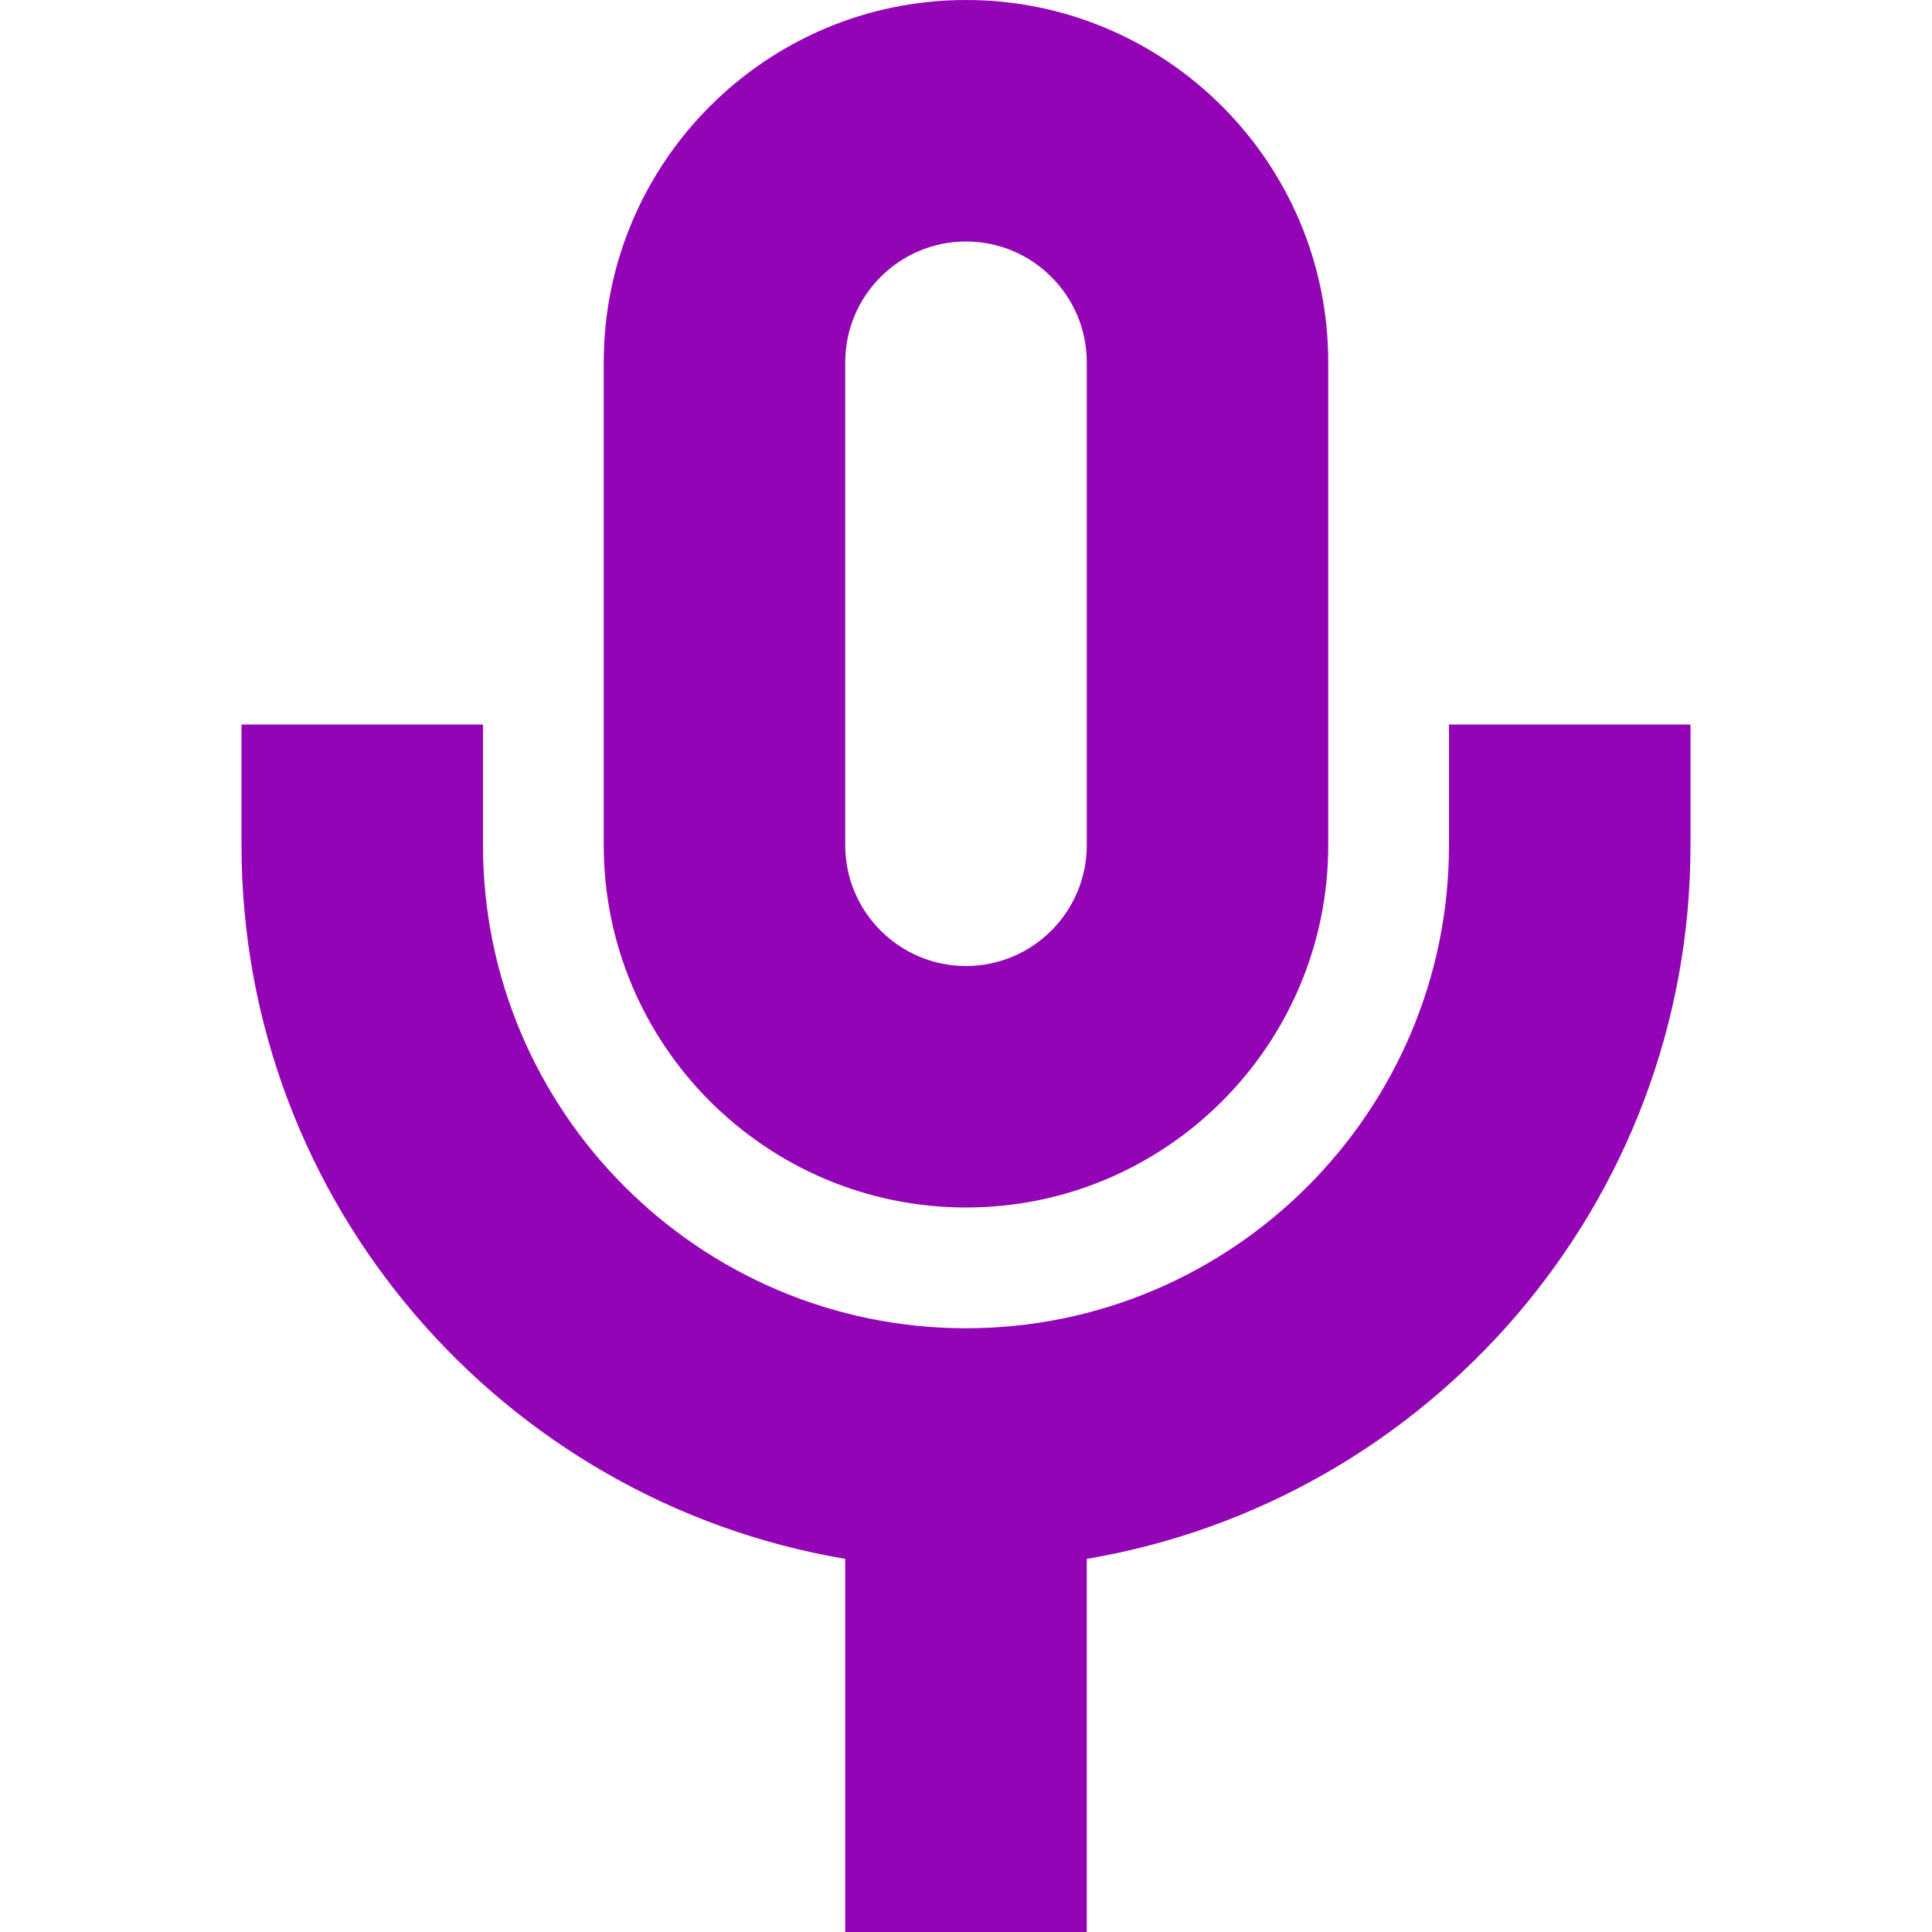
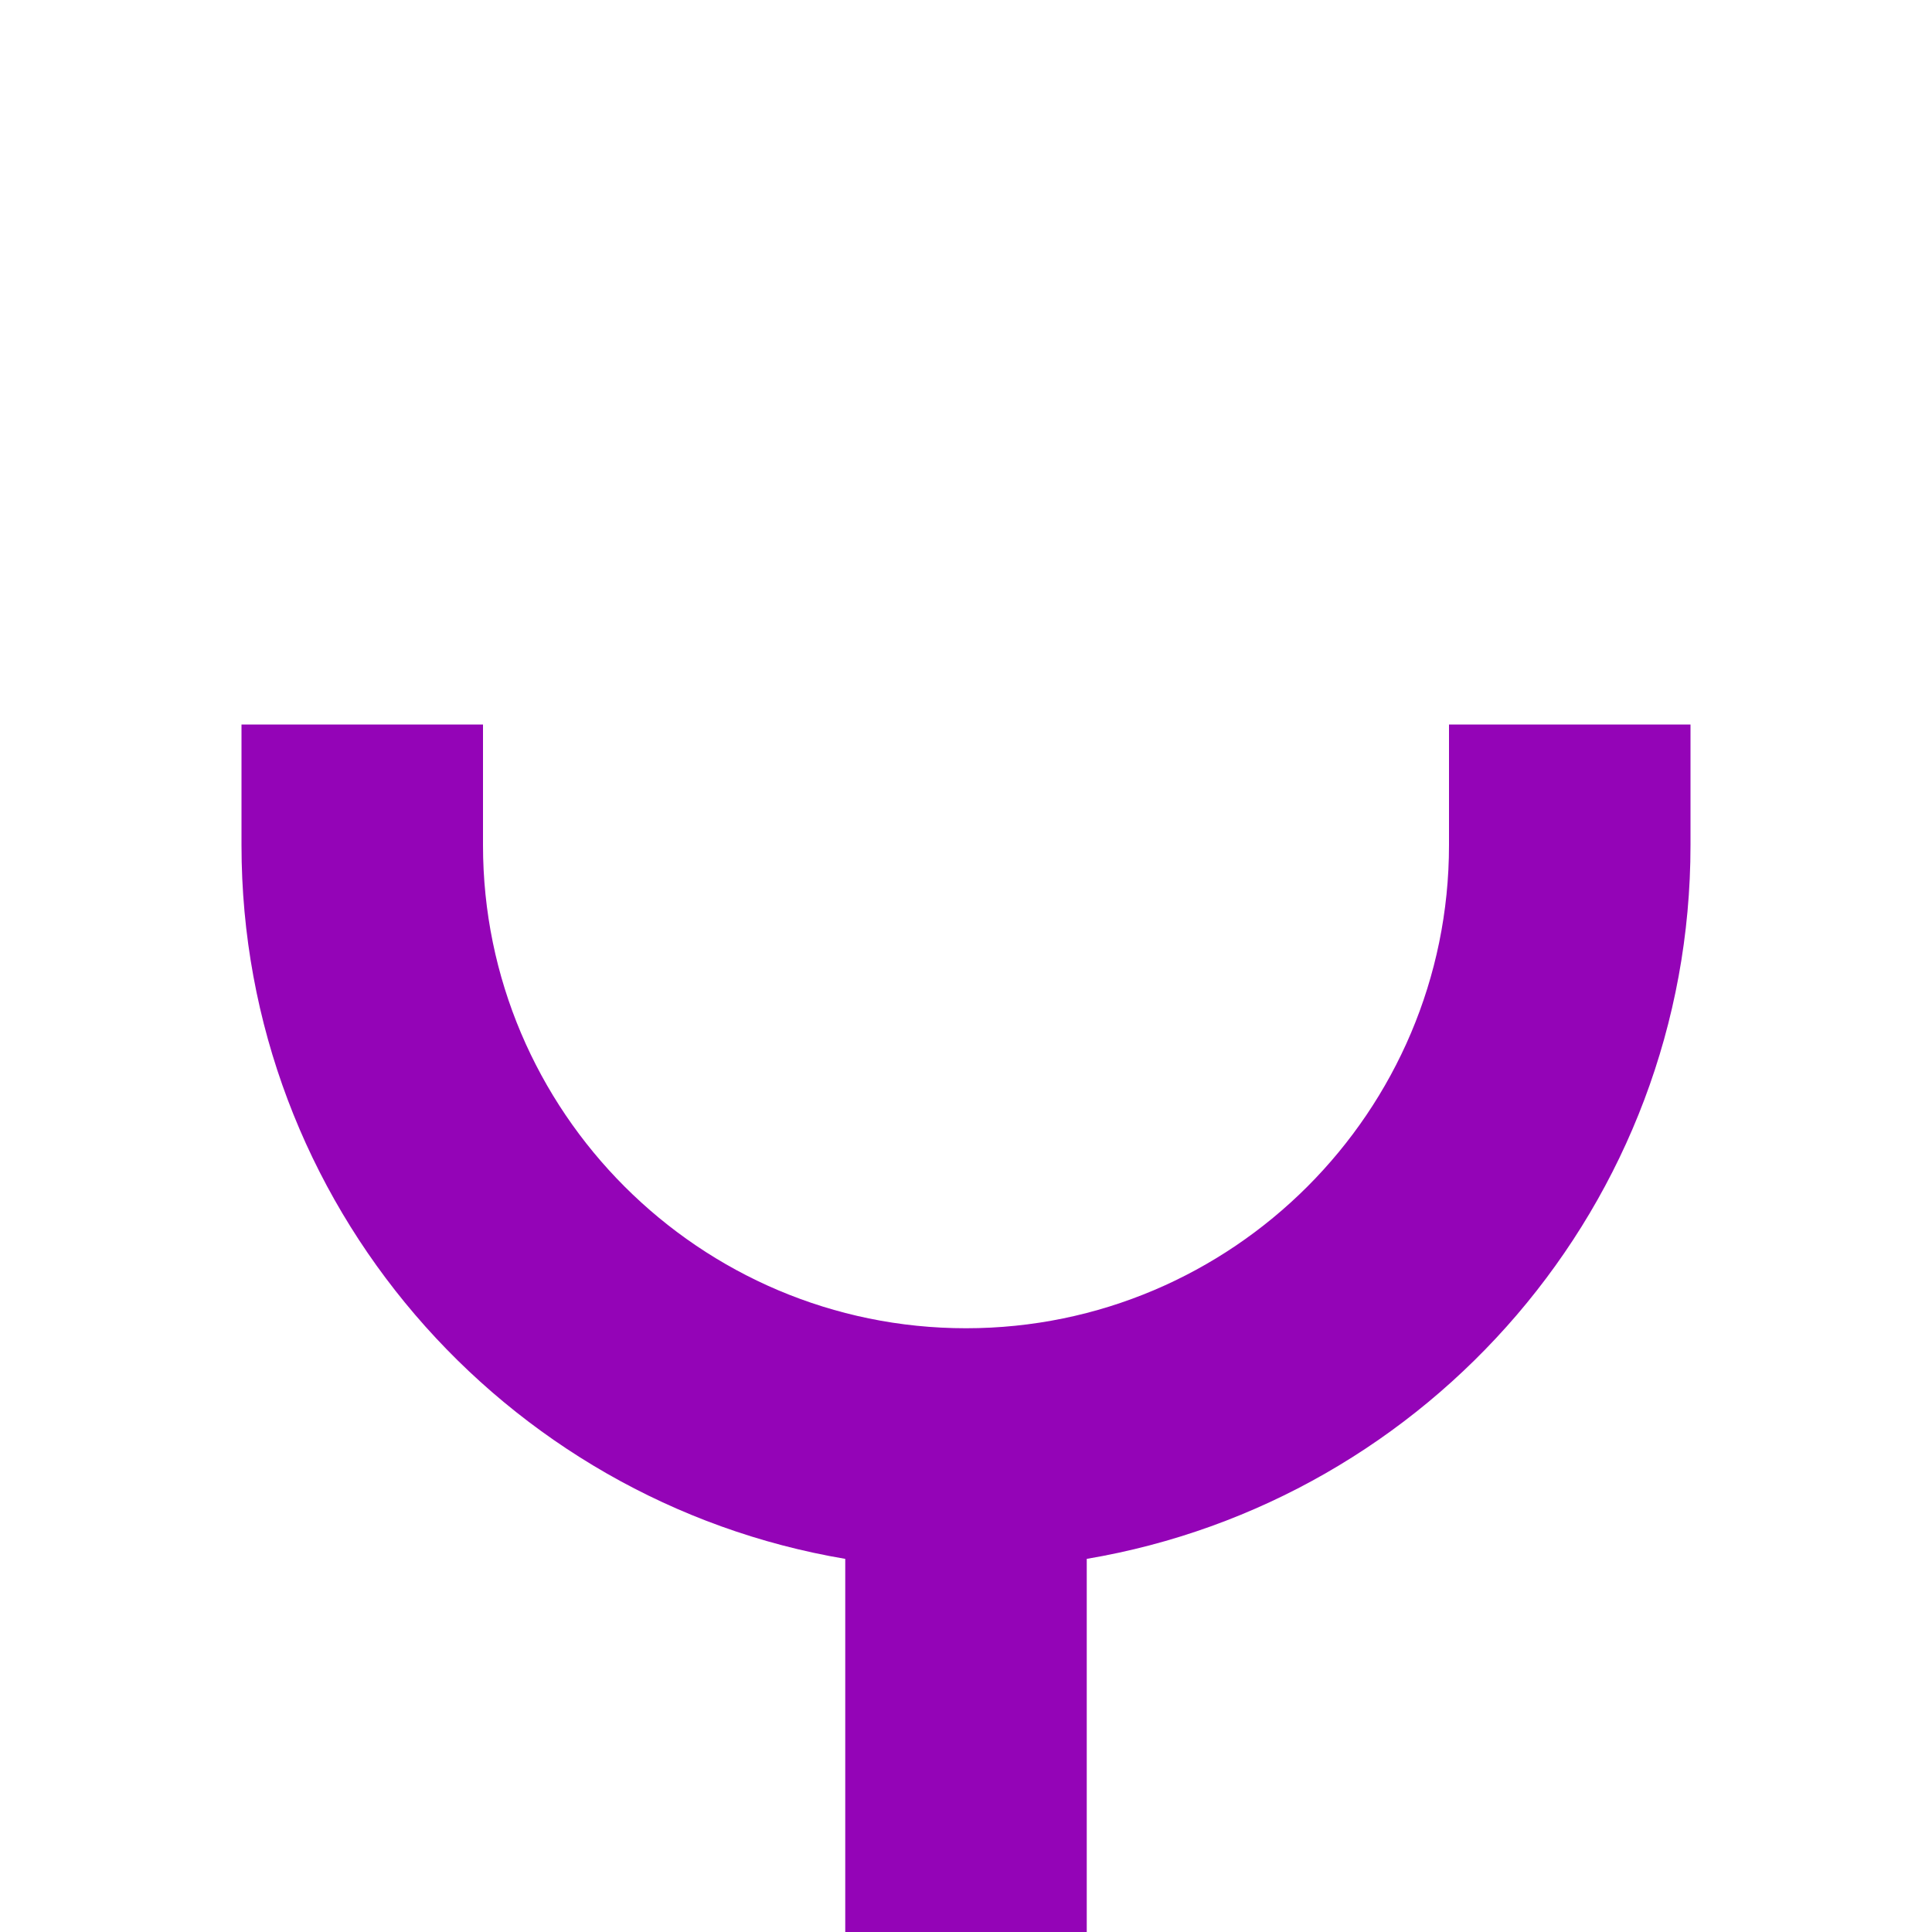
<svg xmlns="http://www.w3.org/2000/svg" width="30" height="30" viewBox="0 0 30 30" fill="none">
  <path d="M22.5 11.25V13.125C22.5 17.26 19.135 20.625 15 20.625C10.865 20.625 7.5 17.26 7.5 13.125V11.25H3.75V13.125C3.75 18.688 7.813 23.309 13.125 24.206V30H16.875V24.206C22.188 23.309 26.25 18.689 26.25 13.125V11.25H22.5Z" fill="#9404B7" />
-   <path d="M15 18.75C18.102 18.75 20.625 16.227 20.625 13.125V5.625C20.625 2.523 18.102 0 15 0C11.898 0 9.375 2.523 9.375 5.625V13.125C9.375 16.227 11.898 18.75 15 18.75ZM13.125 5.625C13.125 4.591 13.966 3.75 15 3.75C16.034 3.75 16.875 4.591 16.875 5.625V13.125C16.875 14.159 16.034 15 15 15C13.966 15 13.125 14.159 13.125 13.125V5.625Z" fill="#9404B7" />
</svg>